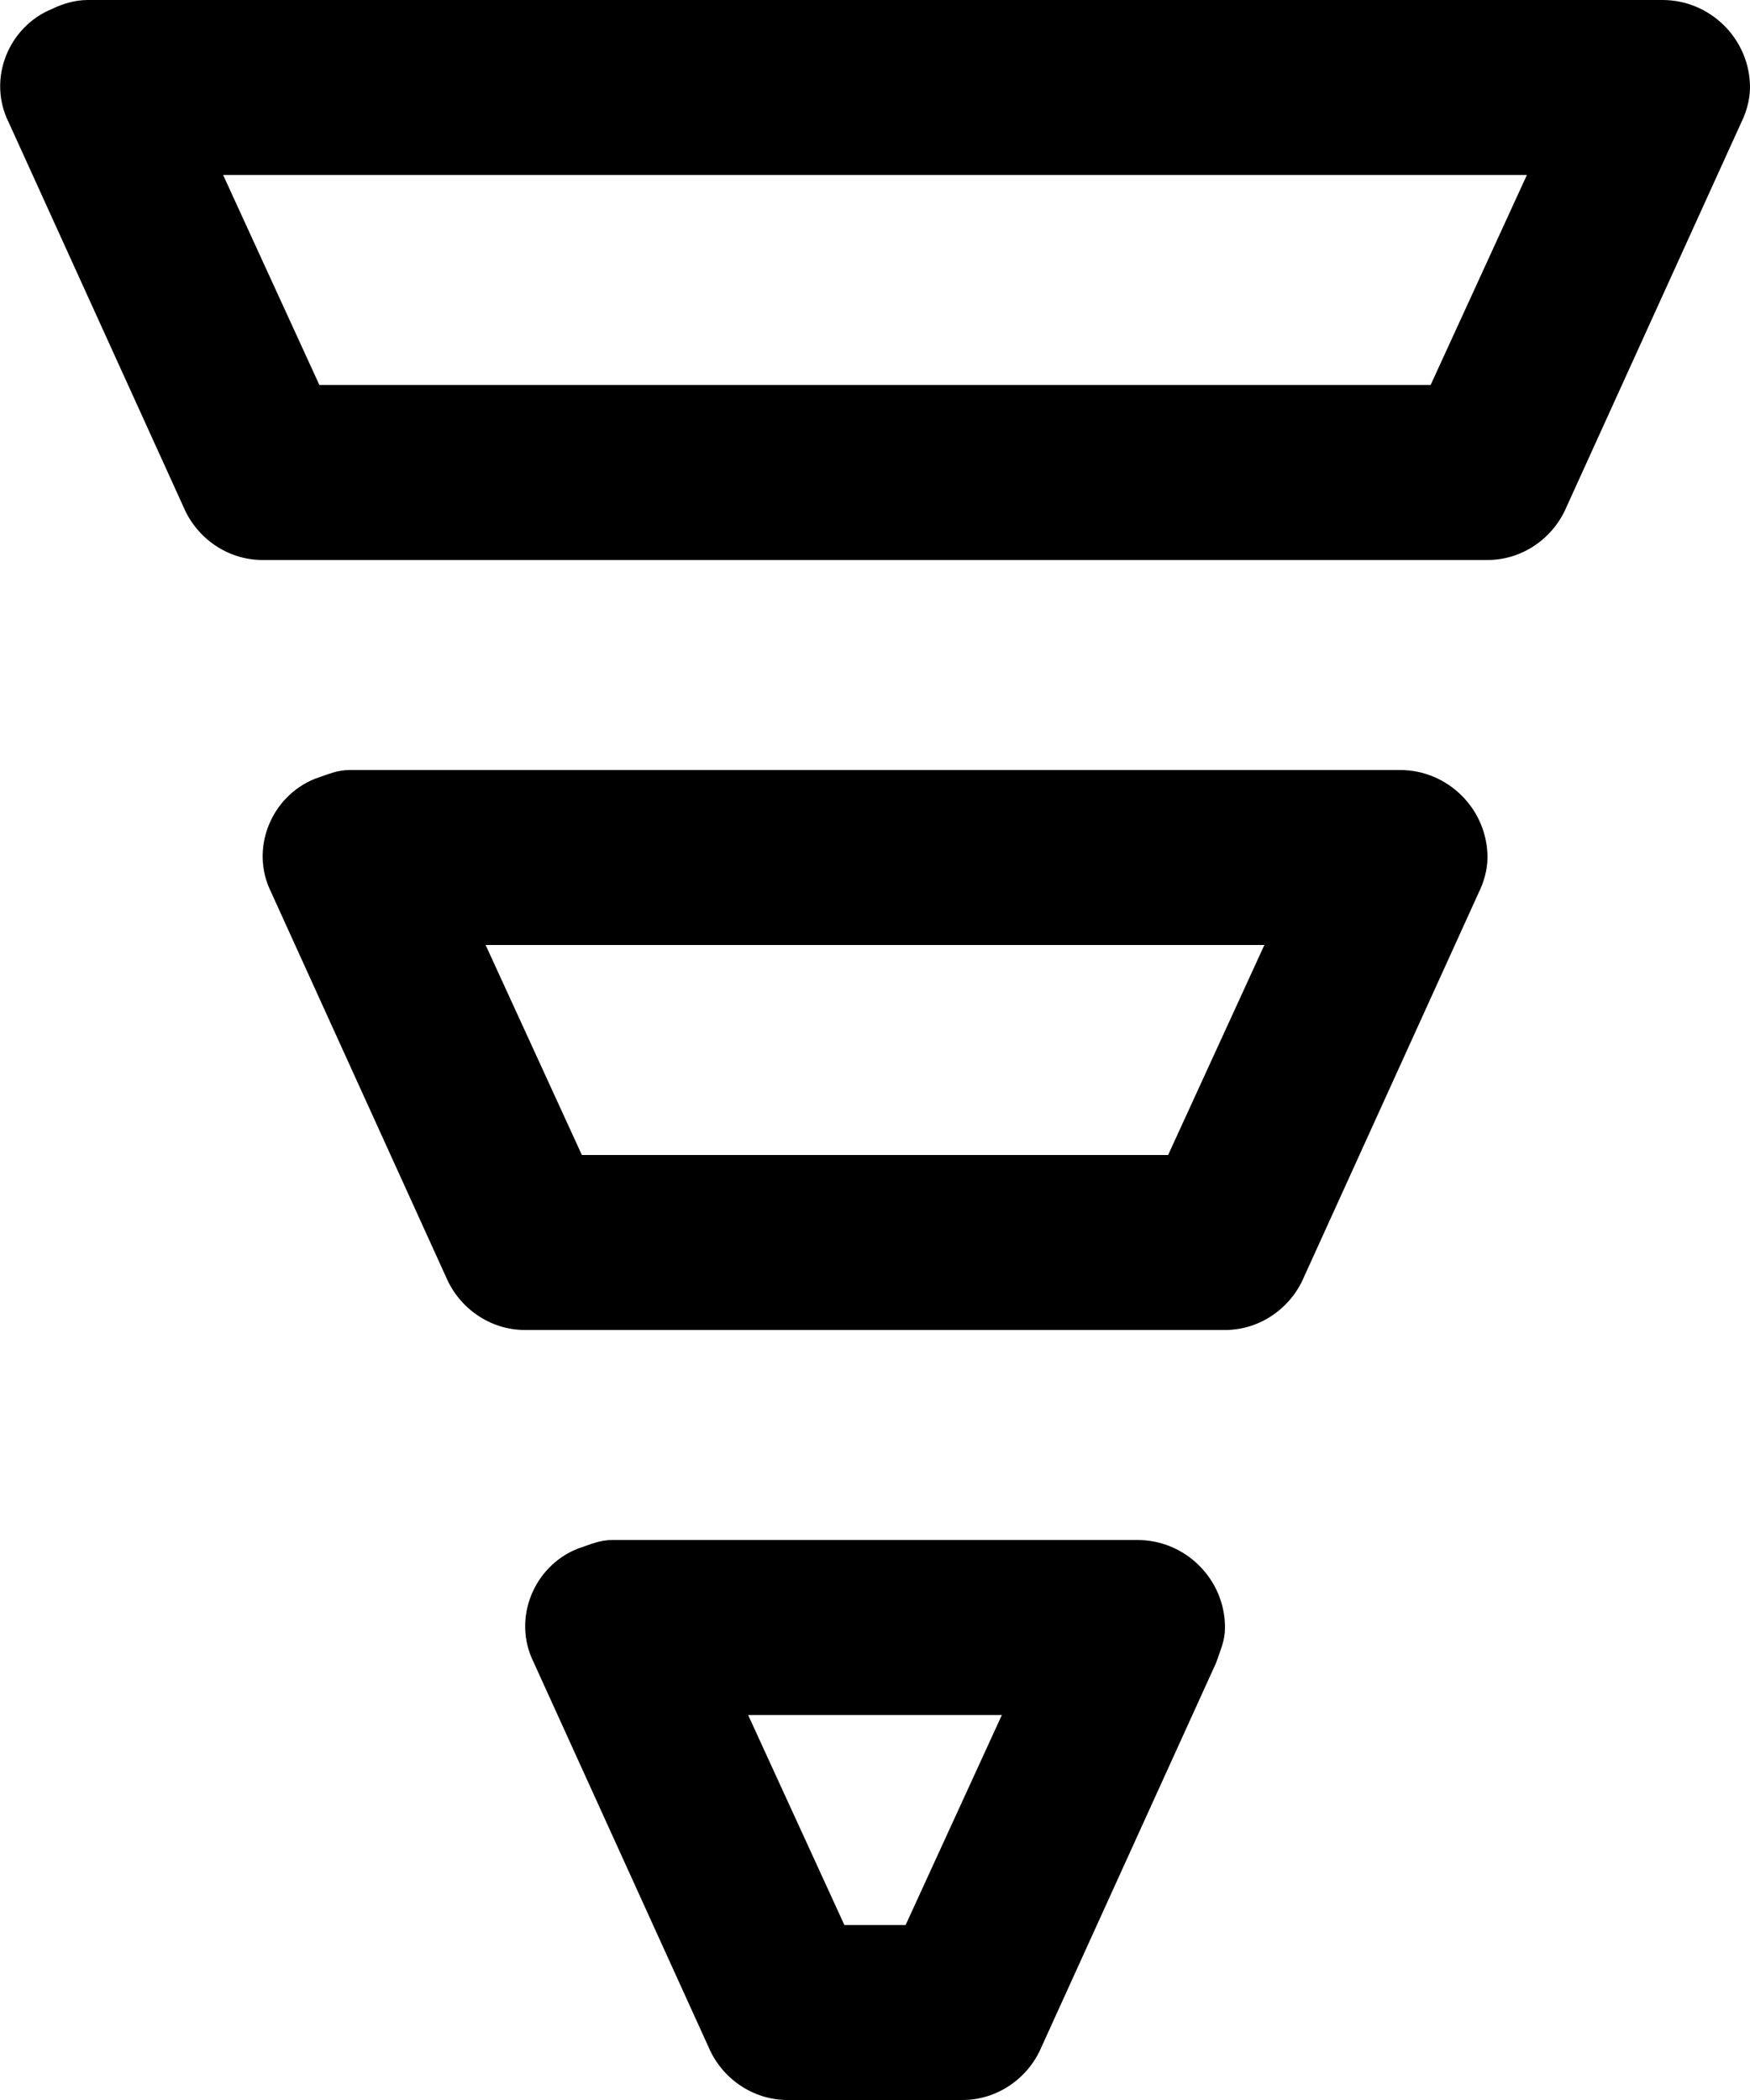
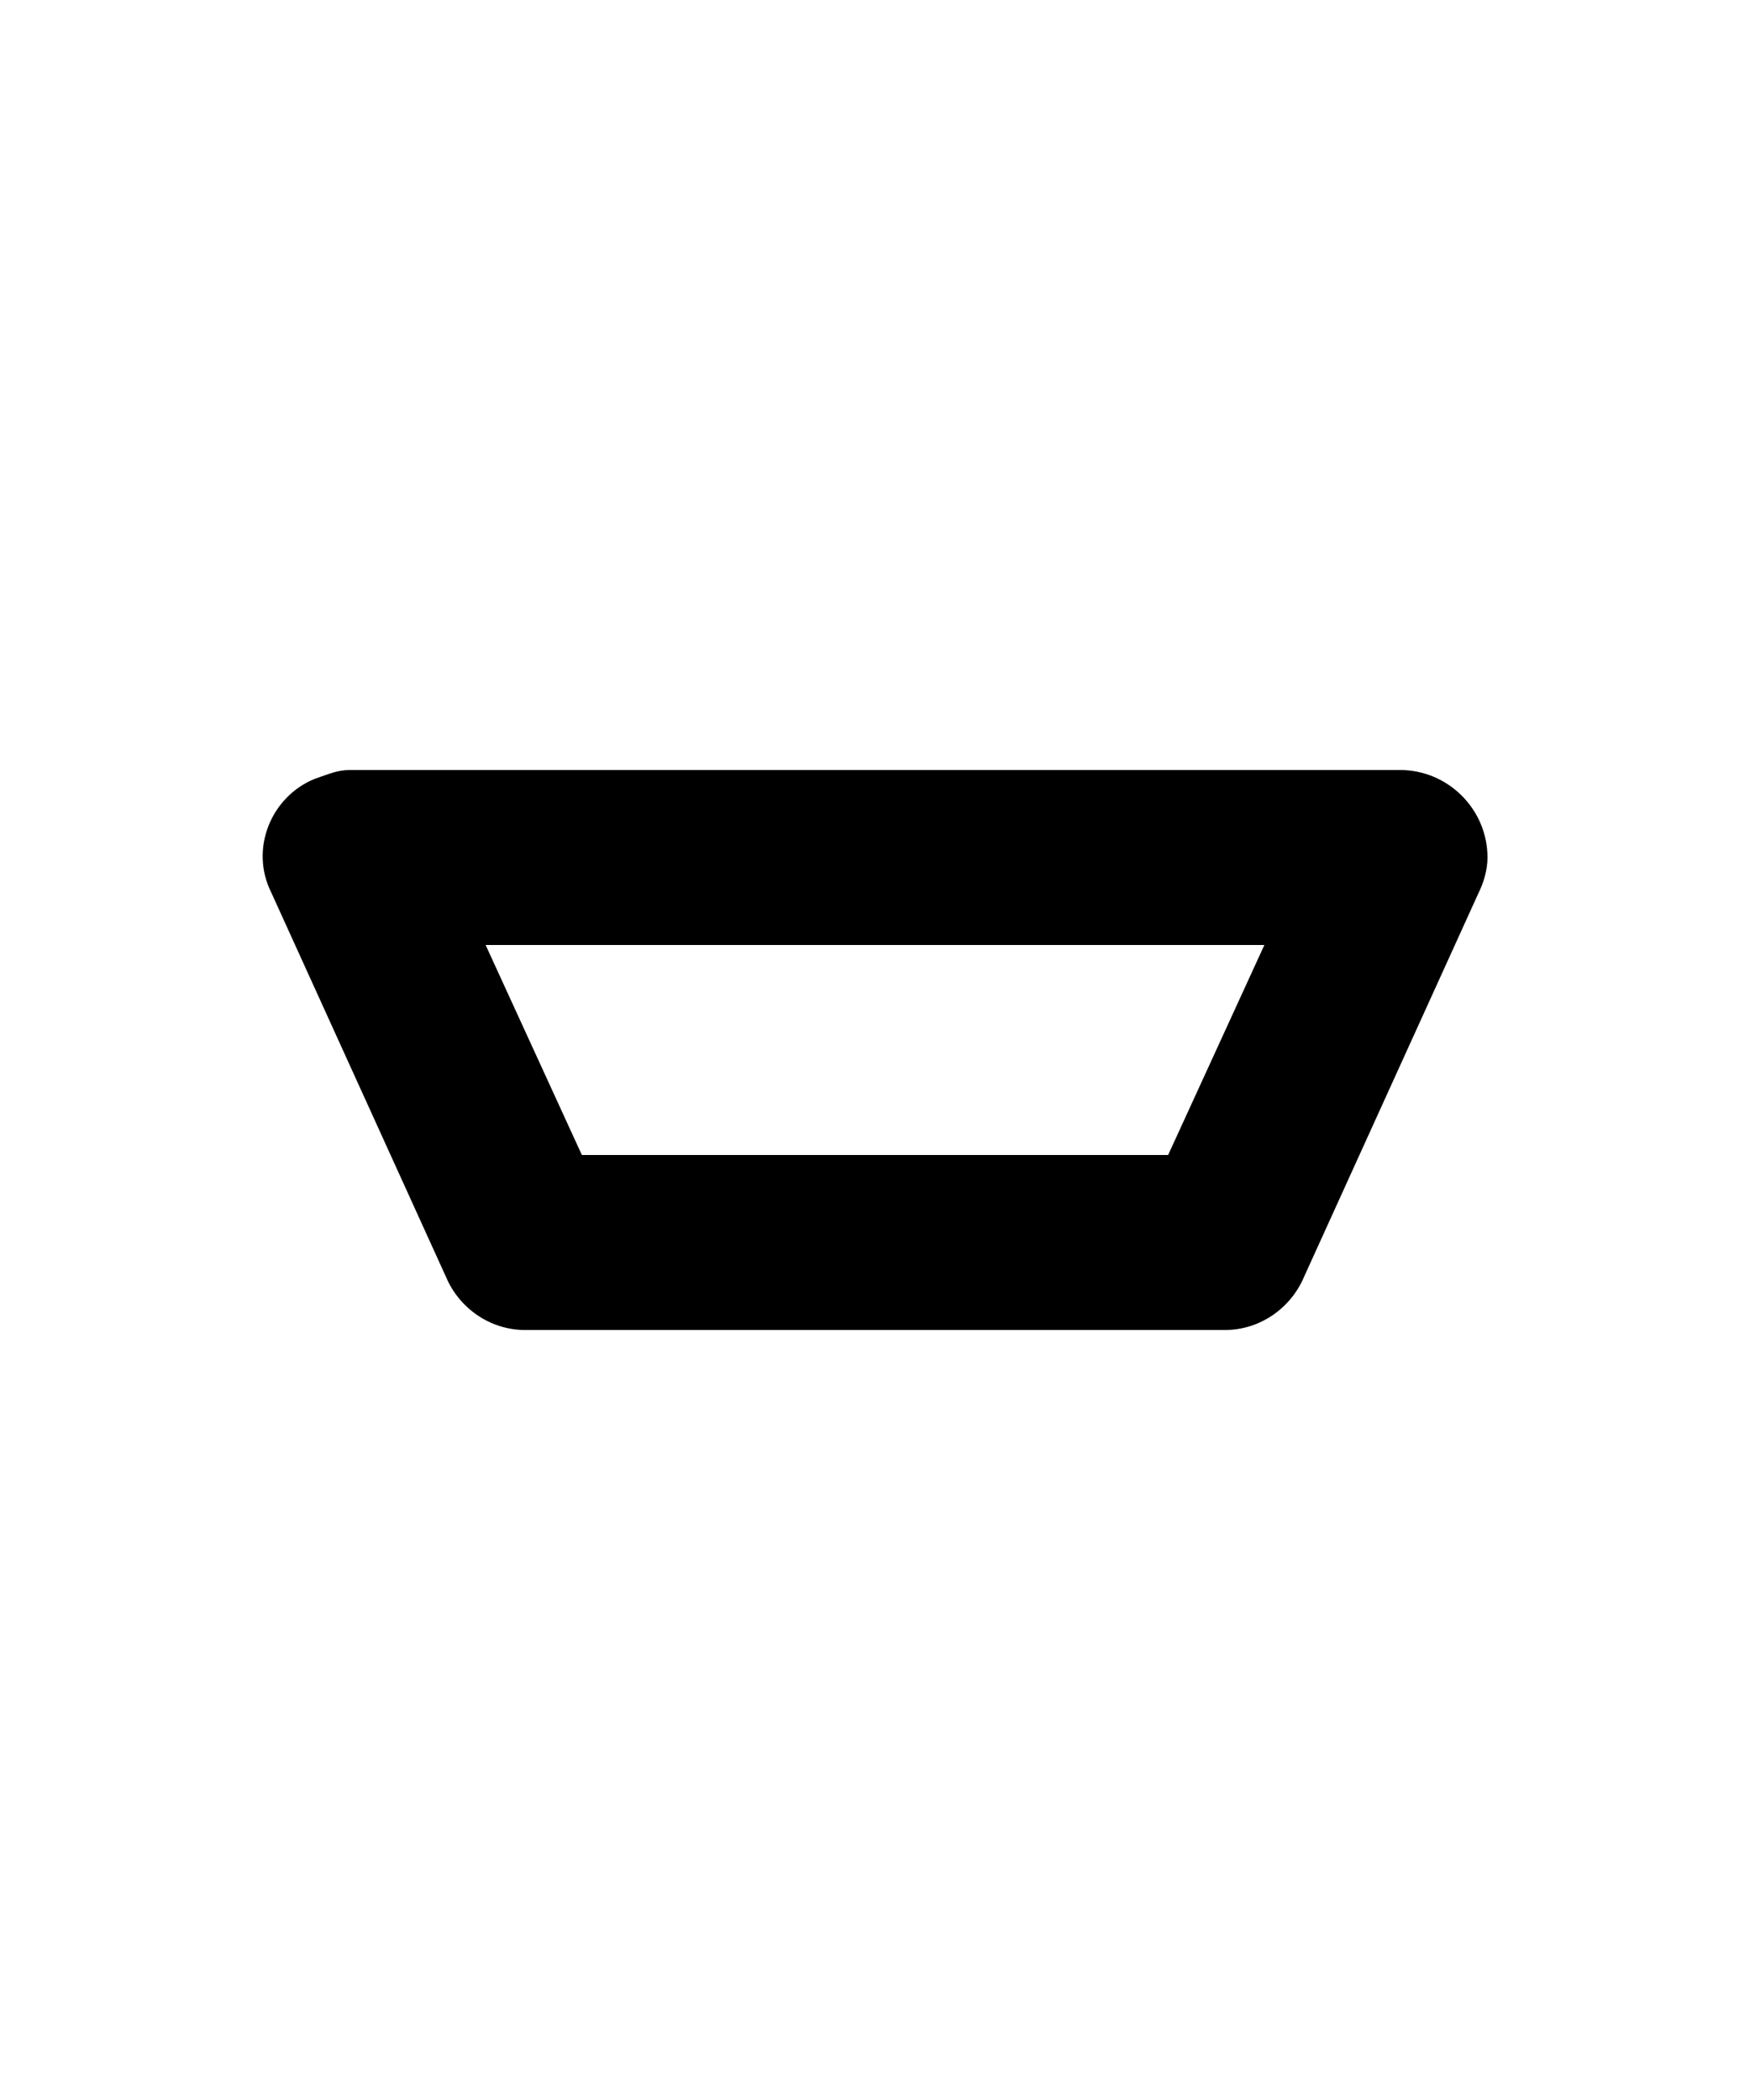
<svg xmlns="http://www.w3.org/2000/svg" version="1.1" id="Layer_1" x="0px" y="0px" viewBox="0 0 40 48" style="enable-background:new 0 0 40 48;" xml:space="preserve">
  <title>17 Filter_2</title>
  <g>
-     <path d="M34,12.8H6c-0.8,0-1.5-0.5-1.8-1.2l-4-8.8c-0.5-1,0-2.2,1-2.6C1.4,0.1,1.7,0,2,0h36c1.1,0,2,0.9,2,2c0,0.3-0.1,0.6-0.2,0.8   l-4,8.8C35.5,12.3,34.8,12.8,34,12.8z M7.3,8.8h25.4L34.9,4H5.1L7.3,8.8z" />
    <path d="M28,30.4H12c-0.8,0-1.5-0.5-1.8-1.2l-4-8.8c-0.5-1,0-2.2,1-2.6c0.3-0.1,0.5-0.2,0.8-0.2h24c1.1,0,2,0.9,2,2   c0,0.3-0.1,0.6-0.2,0.8l-4,8.8C29.5,29.9,28.8,30.4,28,30.4z M13.3,26.4h13.4l2.2-4.8H11.1L13.3,26.4z" />
-     <path d="M22,48h-4c-0.8,0-1.5-0.5-1.8-1.2l-4-8.8c-0.5-1,0-2.2,1-2.6c0.3-0.1,0.5-0.2,0.8-0.2h12c1.1,0,2,0.9,2,2   c0,0.3-0.1,0.5-0.2,0.8l-4,8.8C23.5,47.5,22.8,48,22,48z M19.3,44h1.4l2.2-4.8h-5.8L19.3,44z" />
  </g>
</svg>